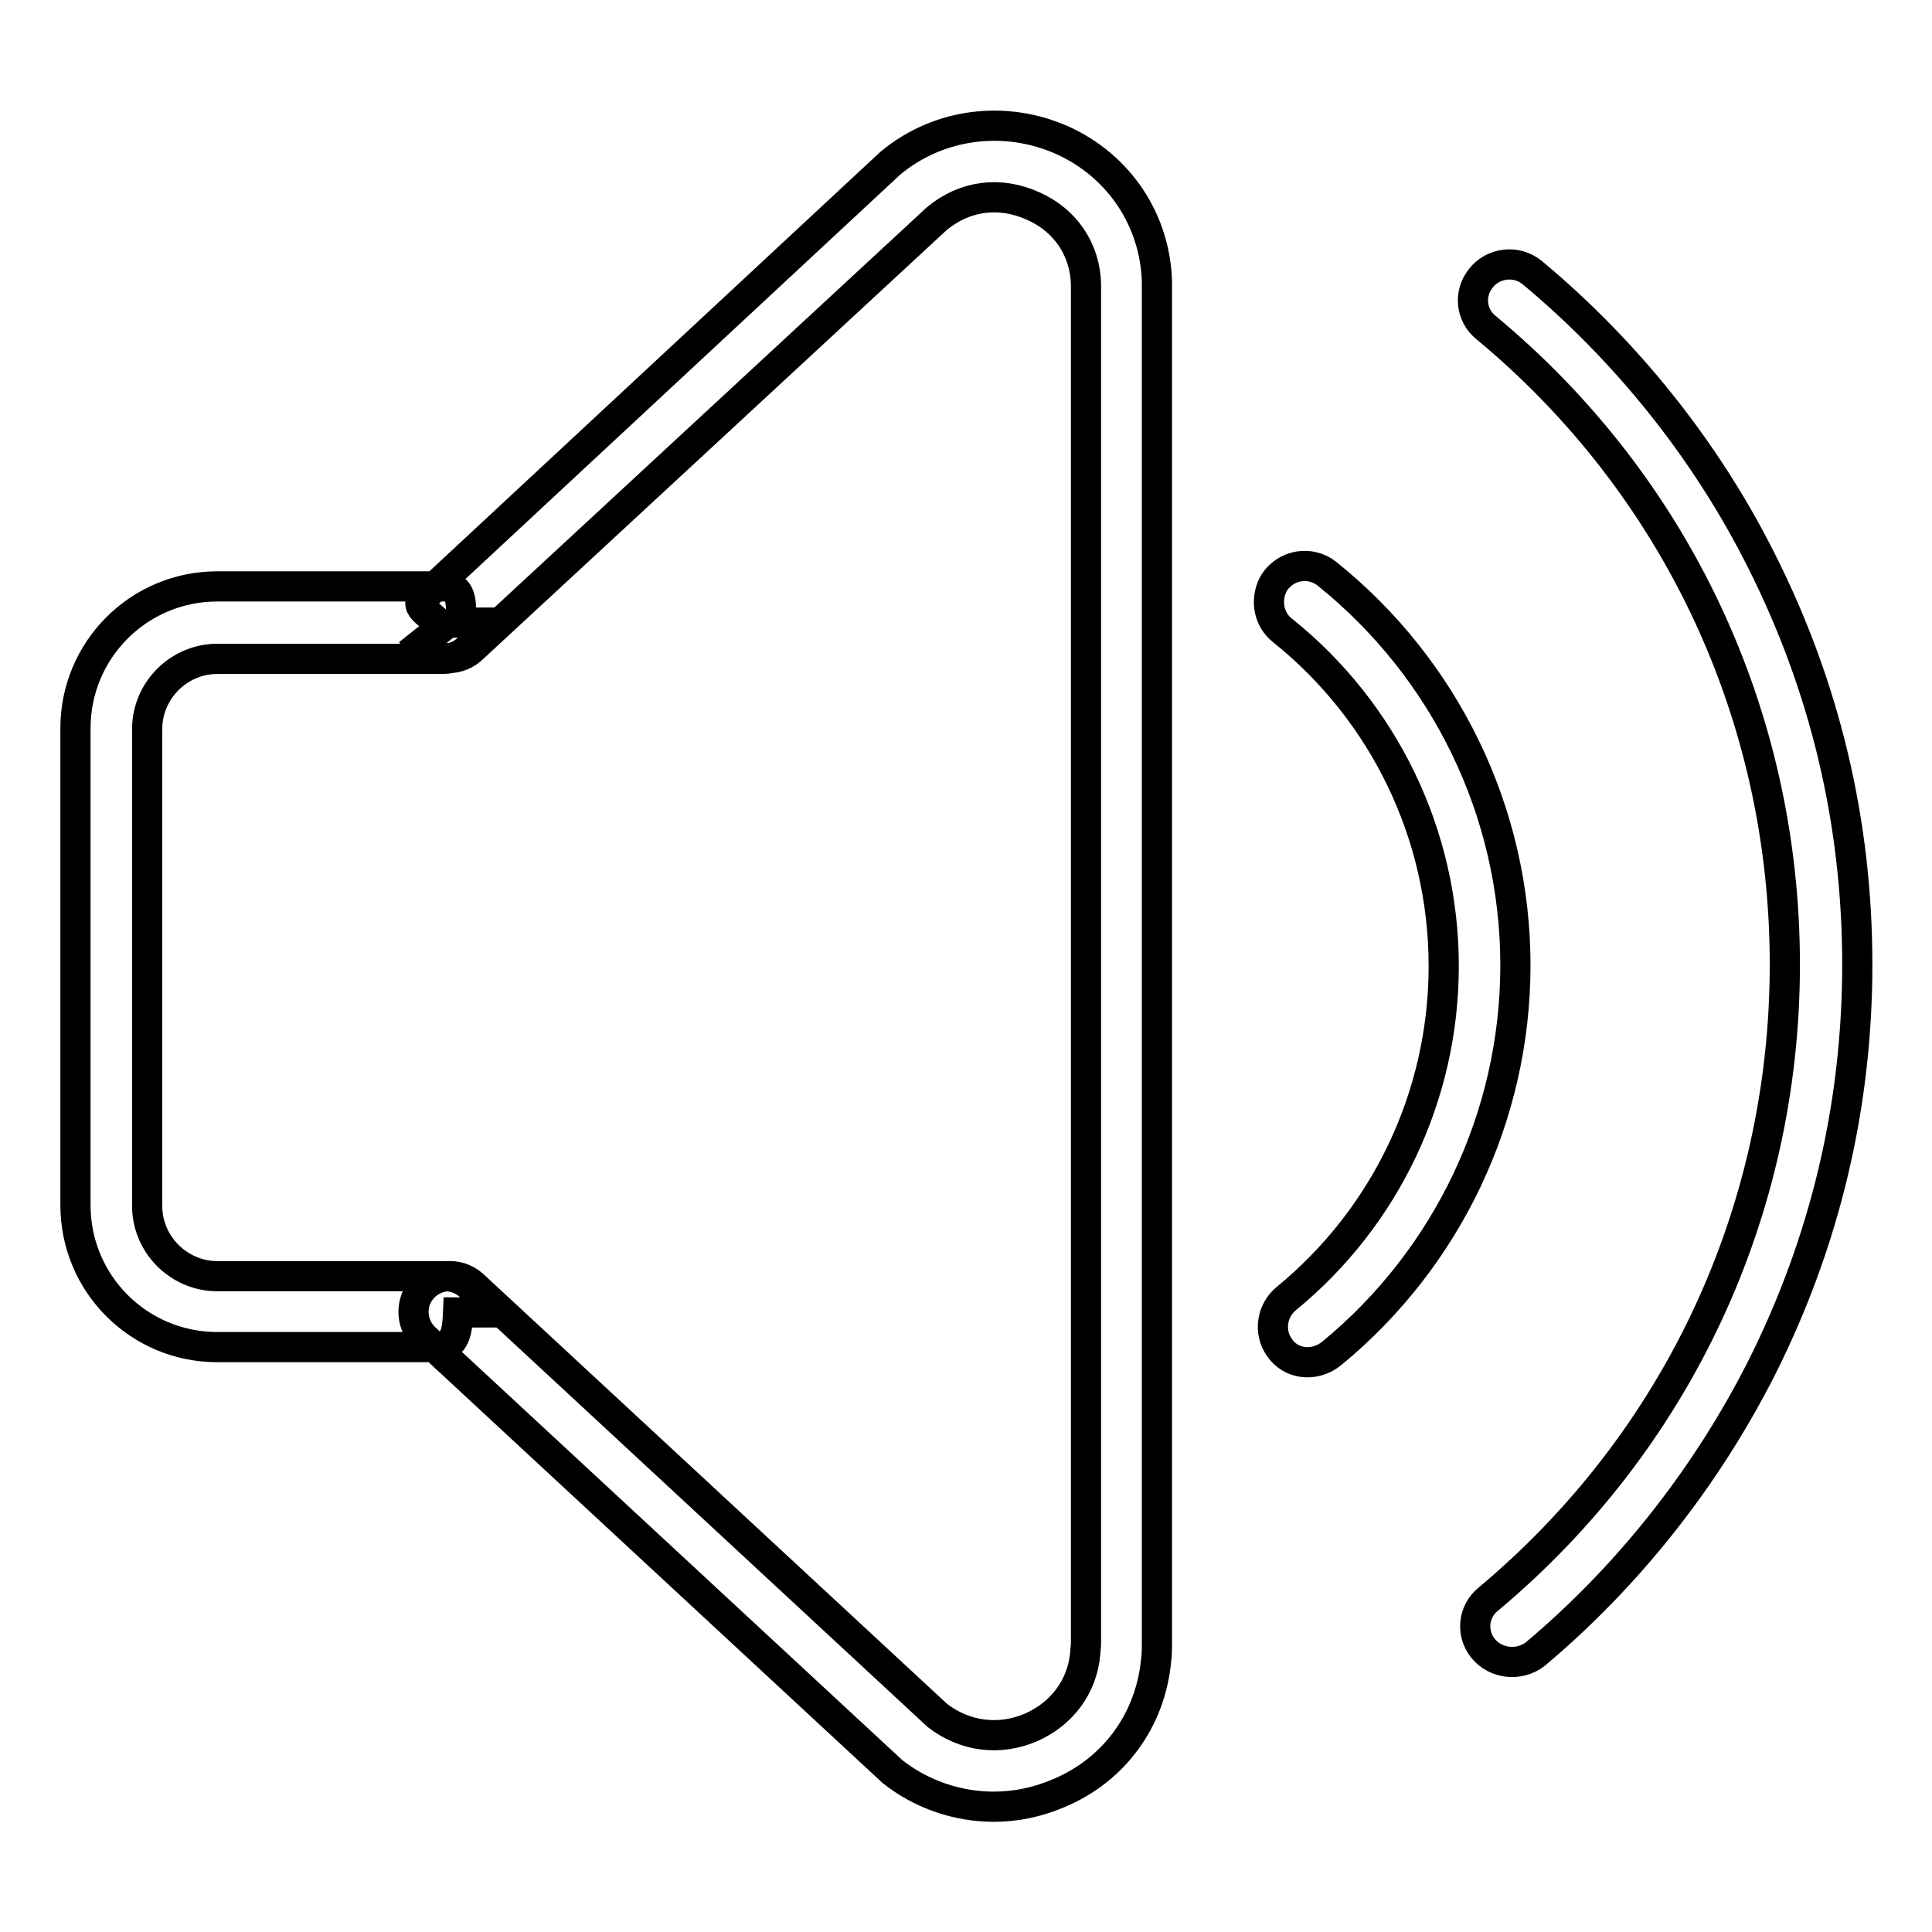
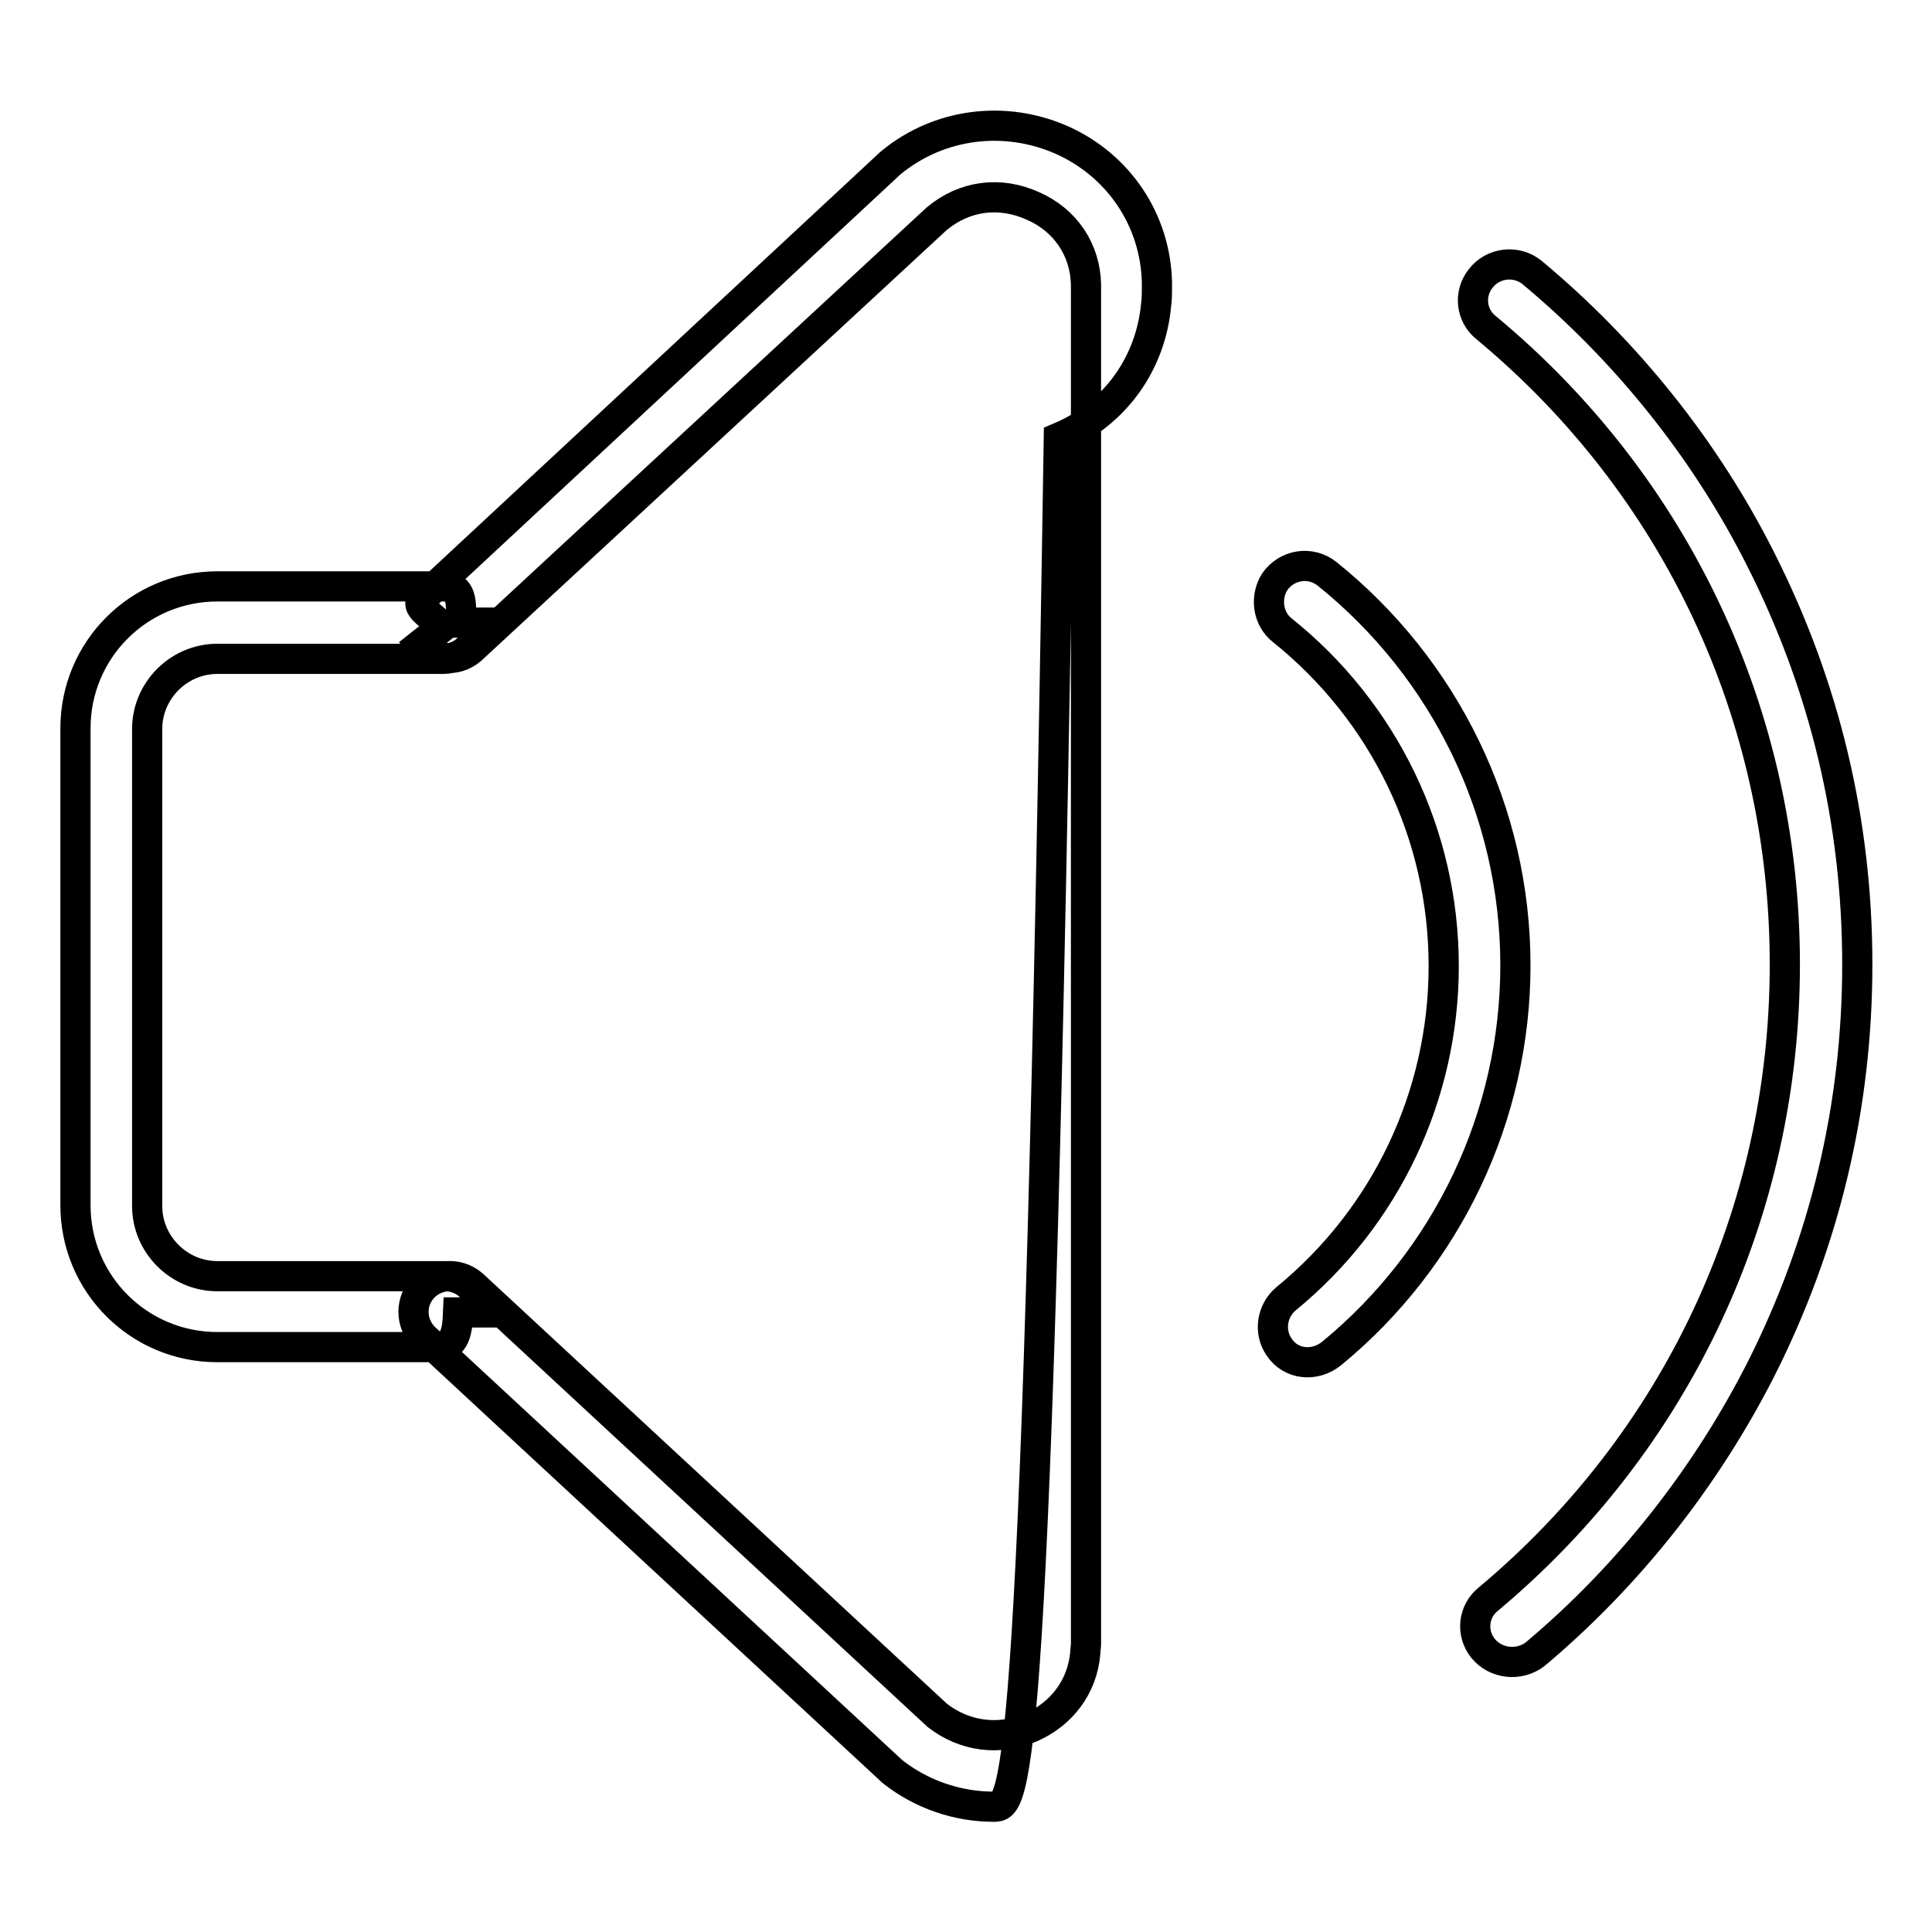
<svg xmlns="http://www.w3.org/2000/svg" version="1.1" x="0px" y="0px" viewBox="0 0 256 256" enable-background="new 0 0 256 256" xml:space="preserve">
  <g>
-     <path stroke-width="4" fill-opacity="0" stroke="#000000" d="M169.5,178.5L169.5,178.5c-1.4-2-1-4.8,0.9-6.4c13.2-10.8,20.9-26.9,20.9-44.1c0-17.4-7.9-33.7-21.4-44.5 c-1.9-1.5-2.3-4.3-1-6.4l0,0c1.6-2.3,4.7-2.8,6.9-1.1c15.7,12.6,25,31.6,25,51.9c0,20-9,38.8-24.3,51.4 C174.2,181.2,171,180.8,169.5,178.5z M102.3,179.4L102.3,179.4L102.3,179.4z M196.5,218.4L196.5,218.4c-1.6-2-1.3-4.9,0.7-6.5 c25-20.9,39.3-51.3,39.3-84.1c0-33-14.4-63.5-39.6-84.4c-2-1.6-2.3-4.5-0.7-6.5l0,0c1.6-2.1,4.7-2.5,6.8-0.8 c12.5,10.4,23,23.5,30.3,38c8.5,16.8,12.8,34.8,12.8,53.7c0,18.8-4.3,36.8-12.7,53.5c-7.3,14.4-17.6,27.5-30,37.9 C201.3,220.8,198.2,220.5,196.5,218.4z M57.8,178.5h-29c-10.4,0-18.8-8.4-18.8-18.8V96.5c0-10.4,8.4-18.8,18.8-18.8h29.9 c2.6,0,2.4,2.1,2.4,4.8h2.4c0,2.6-2.1,4.8-4.8,4.8H28.8c-5.1,0-9.3,4.2-9.3,9.3v63.2c0,5.1,4.2,9.3,9.3,9.3l30.2,0 c2.6,0,4.8,2.1,4.8,4.8l-3.1,0C60.6,176.3,60.4,178.5,57.8,178.5z M131.7,239.4c-4.8,0-9.6-1.6-13.5-4.7l-0.1-0.1l-61.6-57.1 c-2-1.7-2.3-4.7-0.6-6.7l0,0c1.7-2,4.7-2.3,6.7-0.6l61.6,57.1c3.6,2.8,8.2,3.4,12.4,1.6c4.1-1.8,6.8-5.4,7.2-9.8 c0-0.4,0.1-0.9,0.1-1.3V38.1c0-0.1,0-0.3,0-0.4c-0.1-4.6-2.7-8.5-7-10.4c-4.4-2-9.1-1.4-12.8,1.7L62.4,86.1c-2,1.7-5,1.4-6.7-0.7 l2.9-2.3c-1.7-2-4.2-2.7-2.1-4.3L118,21.6c6.4-5.3,15.2-6.4,22.8-3c7.5,3.4,12.3,10.6,12.5,18.8c0,0.2,0,0.5,0,0.7v179.6 c0,0.7,0,1.5-0.1,2.2c-0.7,7.9-5.5,14.6-12.9,17.7C137.5,238.8,134.6,239.4,131.7,239.4z" />
+     <path stroke-width="4" fill-opacity="0" stroke="#000000" d="M169.5,178.5L169.5,178.5c-1.4-2-1-4.8,0.9-6.4c13.2-10.8,20.9-26.9,20.9-44.1c0-17.4-7.9-33.7-21.4-44.5 c-1.9-1.5-2.3-4.3-1-6.4l0,0c1.6-2.3,4.7-2.8,6.9-1.1c15.7,12.6,25,31.6,25,51.9c0,20-9,38.8-24.3,51.4 C174.2,181.2,171,180.8,169.5,178.5z M102.3,179.4L102.3,179.4L102.3,179.4z M196.5,218.4L196.5,218.4c-1.6-2-1.3-4.9,0.7-6.5 c25-20.9,39.3-51.3,39.3-84.1c0-33-14.4-63.5-39.6-84.4c-2-1.6-2.3-4.5-0.7-6.5l0,0c1.6-2.1,4.7-2.5,6.8-0.8 c12.5,10.4,23,23.5,30.3,38c8.5,16.8,12.8,34.8,12.8,53.7c0,18.8-4.3,36.8-12.7,53.5c-7.3,14.4-17.6,27.5-30,37.9 C201.3,220.8,198.2,220.5,196.5,218.4z M57.8,178.5h-29c-10.4,0-18.8-8.4-18.8-18.8V96.5c0-10.4,8.4-18.8,18.8-18.8h29.9 c2.6,0,2.4,2.1,2.4,4.8h2.4c0,2.6-2.1,4.8-4.8,4.8H28.8c-5.1,0-9.3,4.2-9.3,9.3v63.2c0,5.1,4.2,9.3,9.3,9.3l30.2,0 c2.6,0,4.8,2.1,4.8,4.8l-3.1,0C60.6,176.3,60.4,178.5,57.8,178.5z M131.7,239.4c-4.8,0-9.6-1.6-13.5-4.7l-0.1-0.1l-61.6-57.1 c-2-1.7-2.3-4.7-0.6-6.7l0,0c1.7-2,4.7-2.3,6.7-0.6l61.6,57.1c3.6,2.8,8.2,3.4,12.4,1.6c4.1-1.8,6.8-5.4,7.2-9.8 c0-0.4,0.1-0.9,0.1-1.3V38.1c0-0.1,0-0.3,0-0.4c-0.1-4.6-2.7-8.5-7-10.4c-4.4-2-9.1-1.4-12.8,1.7L62.4,86.1c-2,1.7-5,1.4-6.7-0.7 l2.9-2.3c-1.7-2-4.2-2.7-2.1-4.3L118,21.6c6.4-5.3,15.2-6.4,22.8-3c7.5,3.4,12.3,10.6,12.5,18.8c0,0.2,0,0.5,0,0.7c0,0.7,0,1.5-0.1,2.2c-0.7,7.9-5.5,14.6-12.9,17.7C137.5,238.8,134.6,239.4,131.7,239.4z" />
  </g>
</svg>